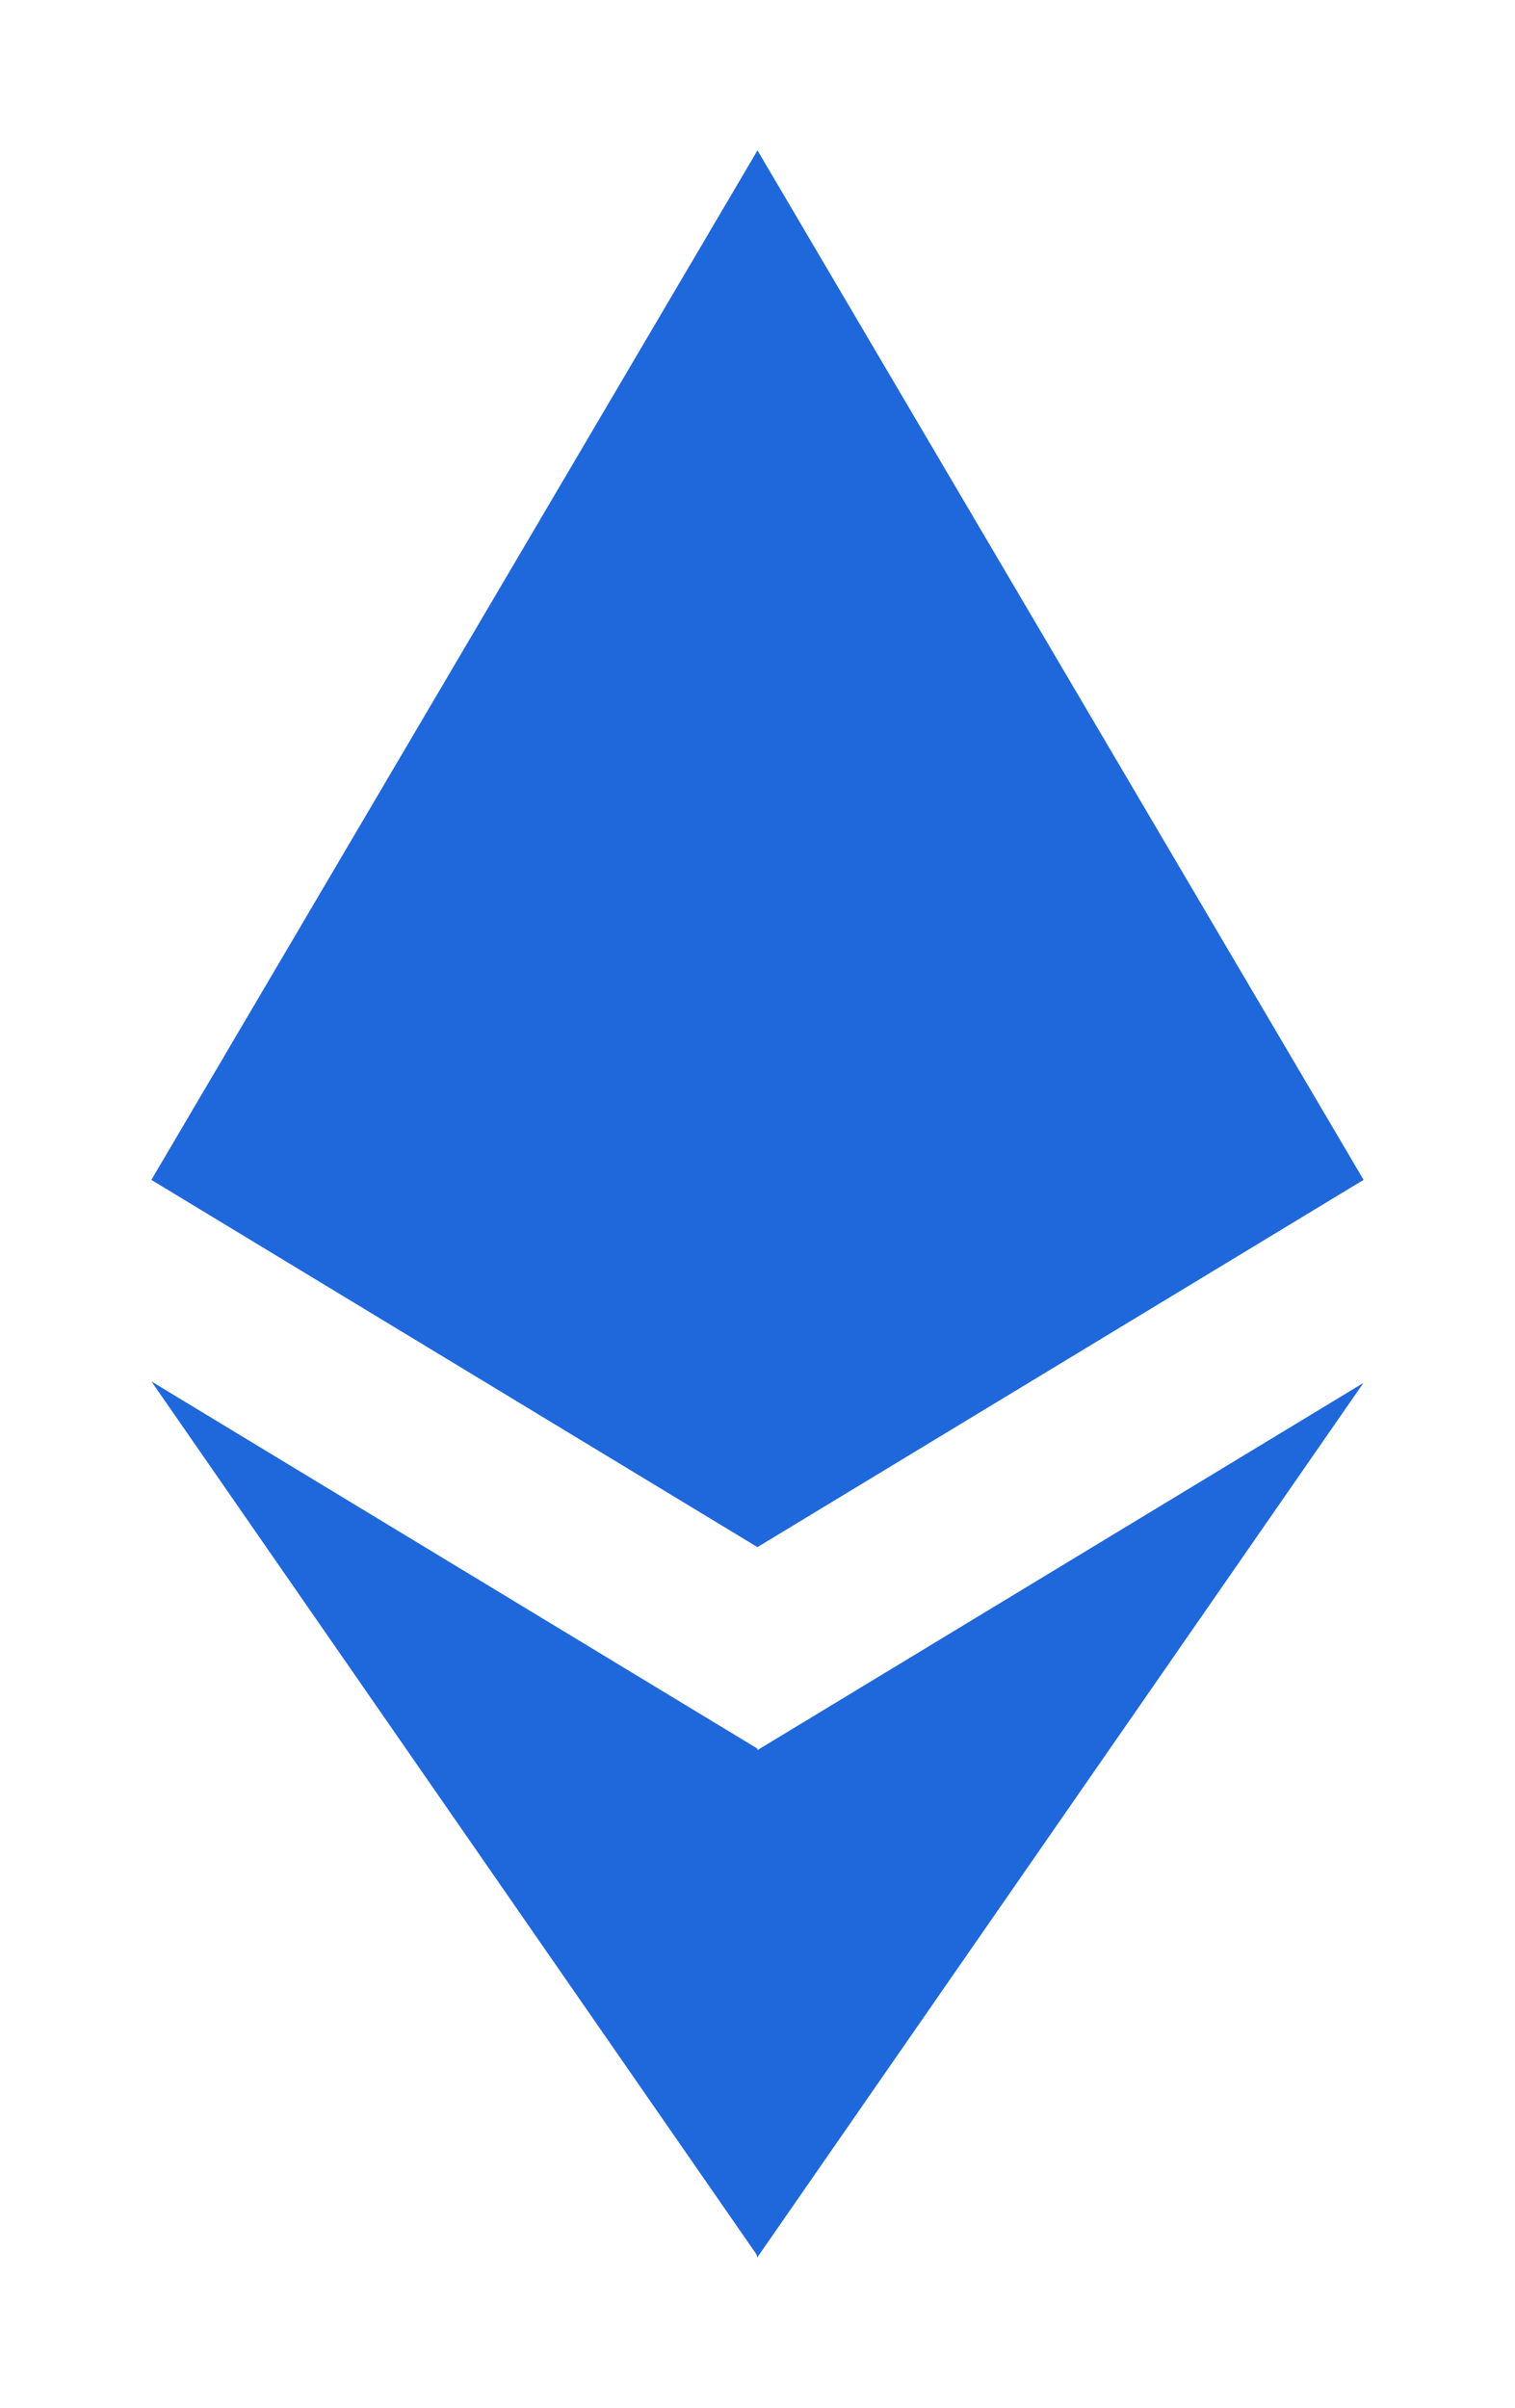
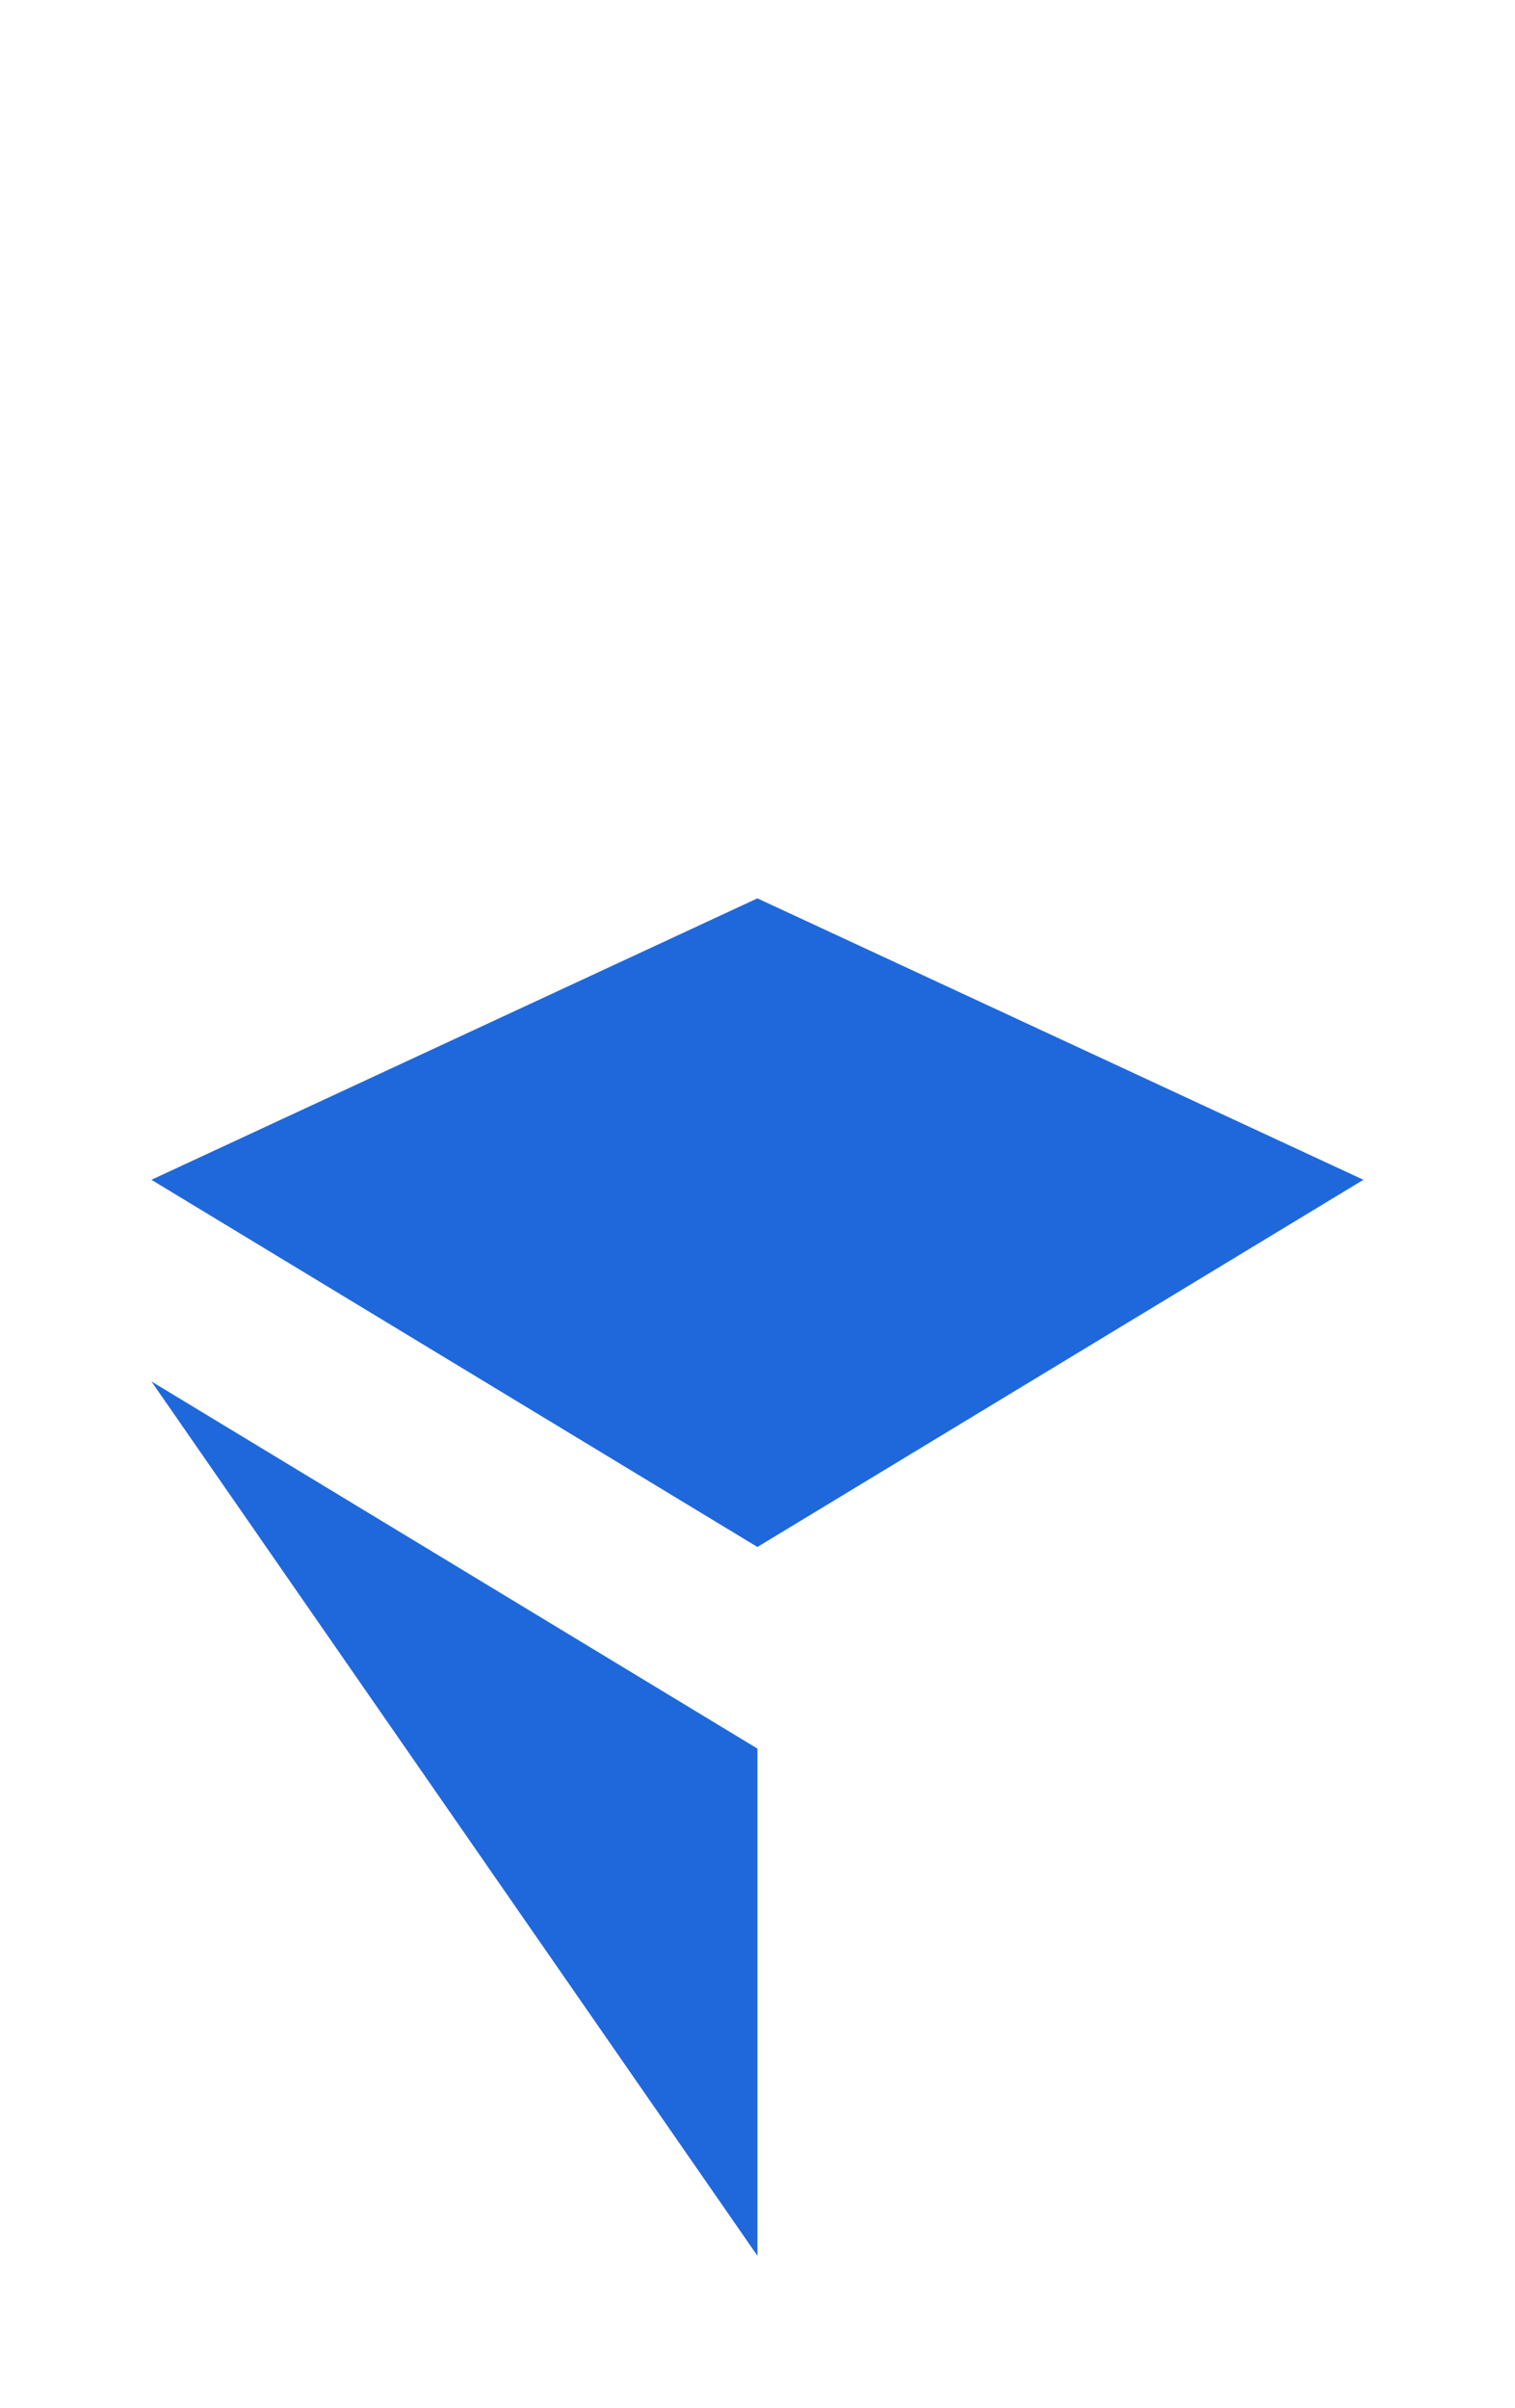
<svg xmlns="http://www.w3.org/2000/svg" width="34" height="54" viewBox="0 0 34 54" fill="none">
-   <path d="M17.001 3.375L16.695 4.421V34.391L17.001 34.695L30.601 26.46L17.001 3.375Z" fill="#1F68DB" />
-   <path d="M16.998 3.375L3.398 26.46L16.998 34.695V3.375ZM16.998 39.218L16.828 39.42V50.119L16.998 50.625L30.598 31.016L16.998 39.251V39.218Z" fill="#1F68DB" />
  <path d="M16.998 50.625V39.217L3.398 30.982L16.998 50.591V50.625ZM16.998 34.695L30.598 26.46L16.998 20.148V34.695ZM3.398 26.46L16.998 34.695V20.148L3.398 26.46Z" fill="#1F68DB" />
</svg>